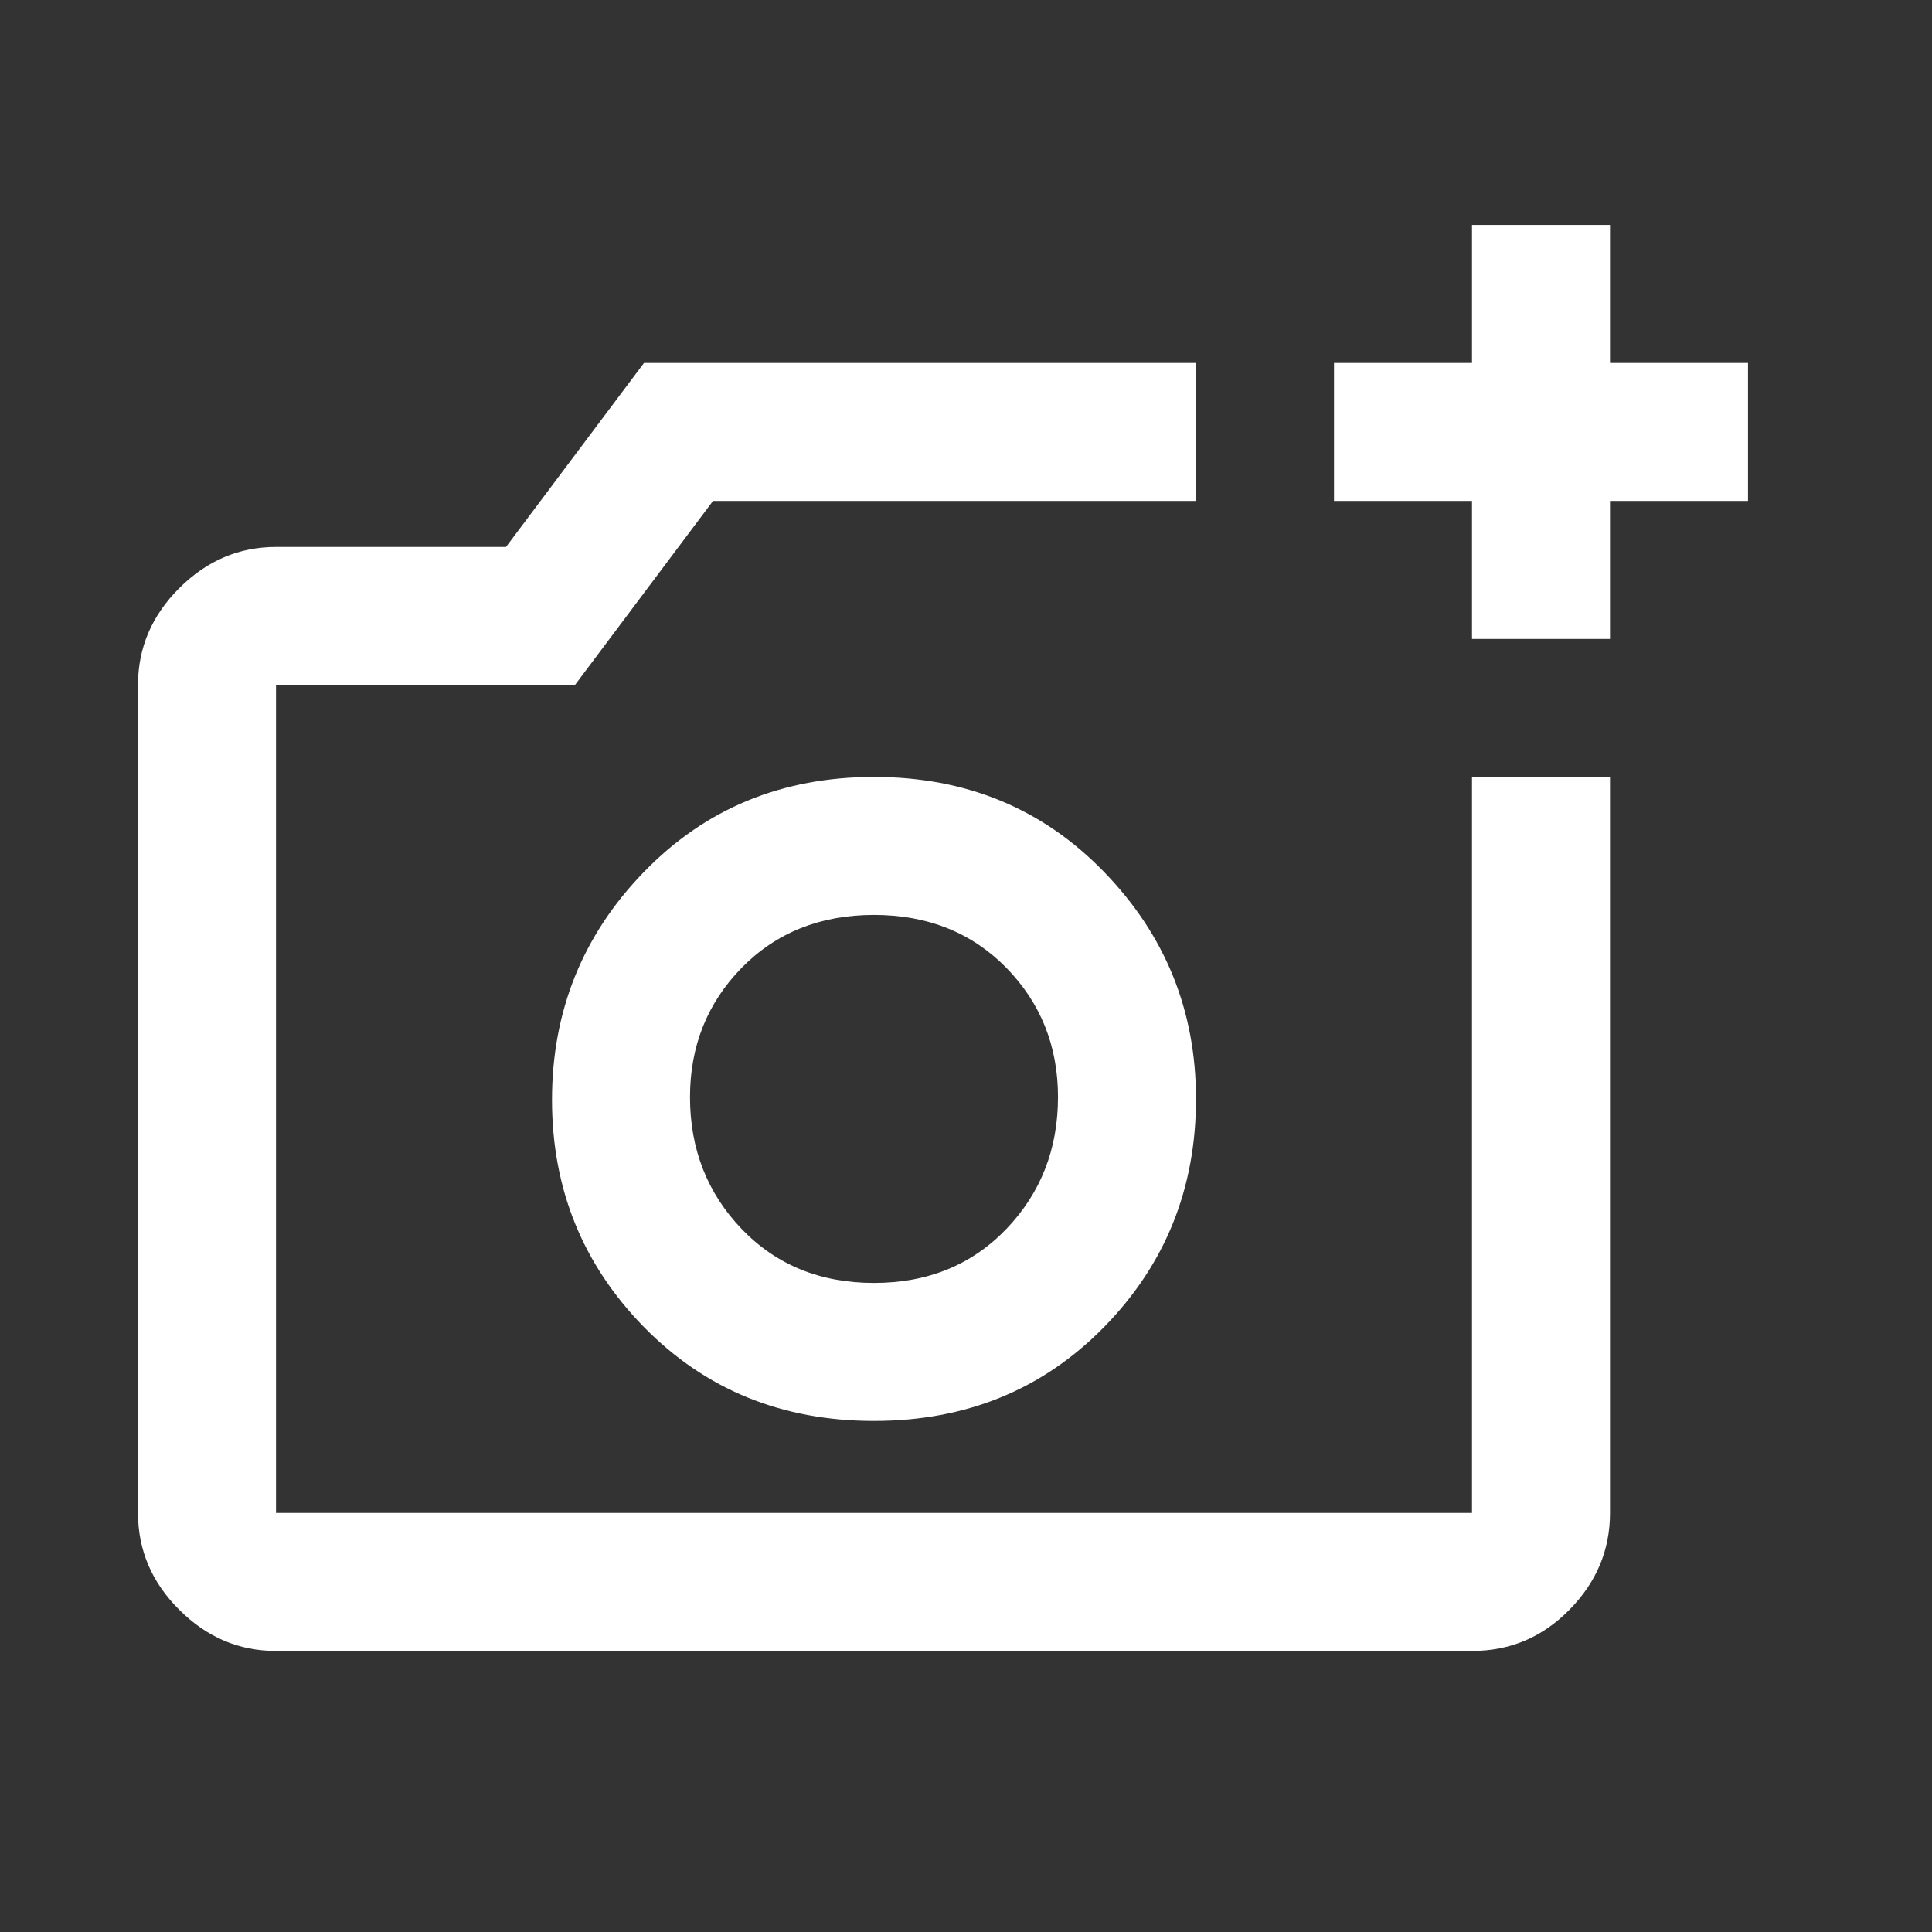
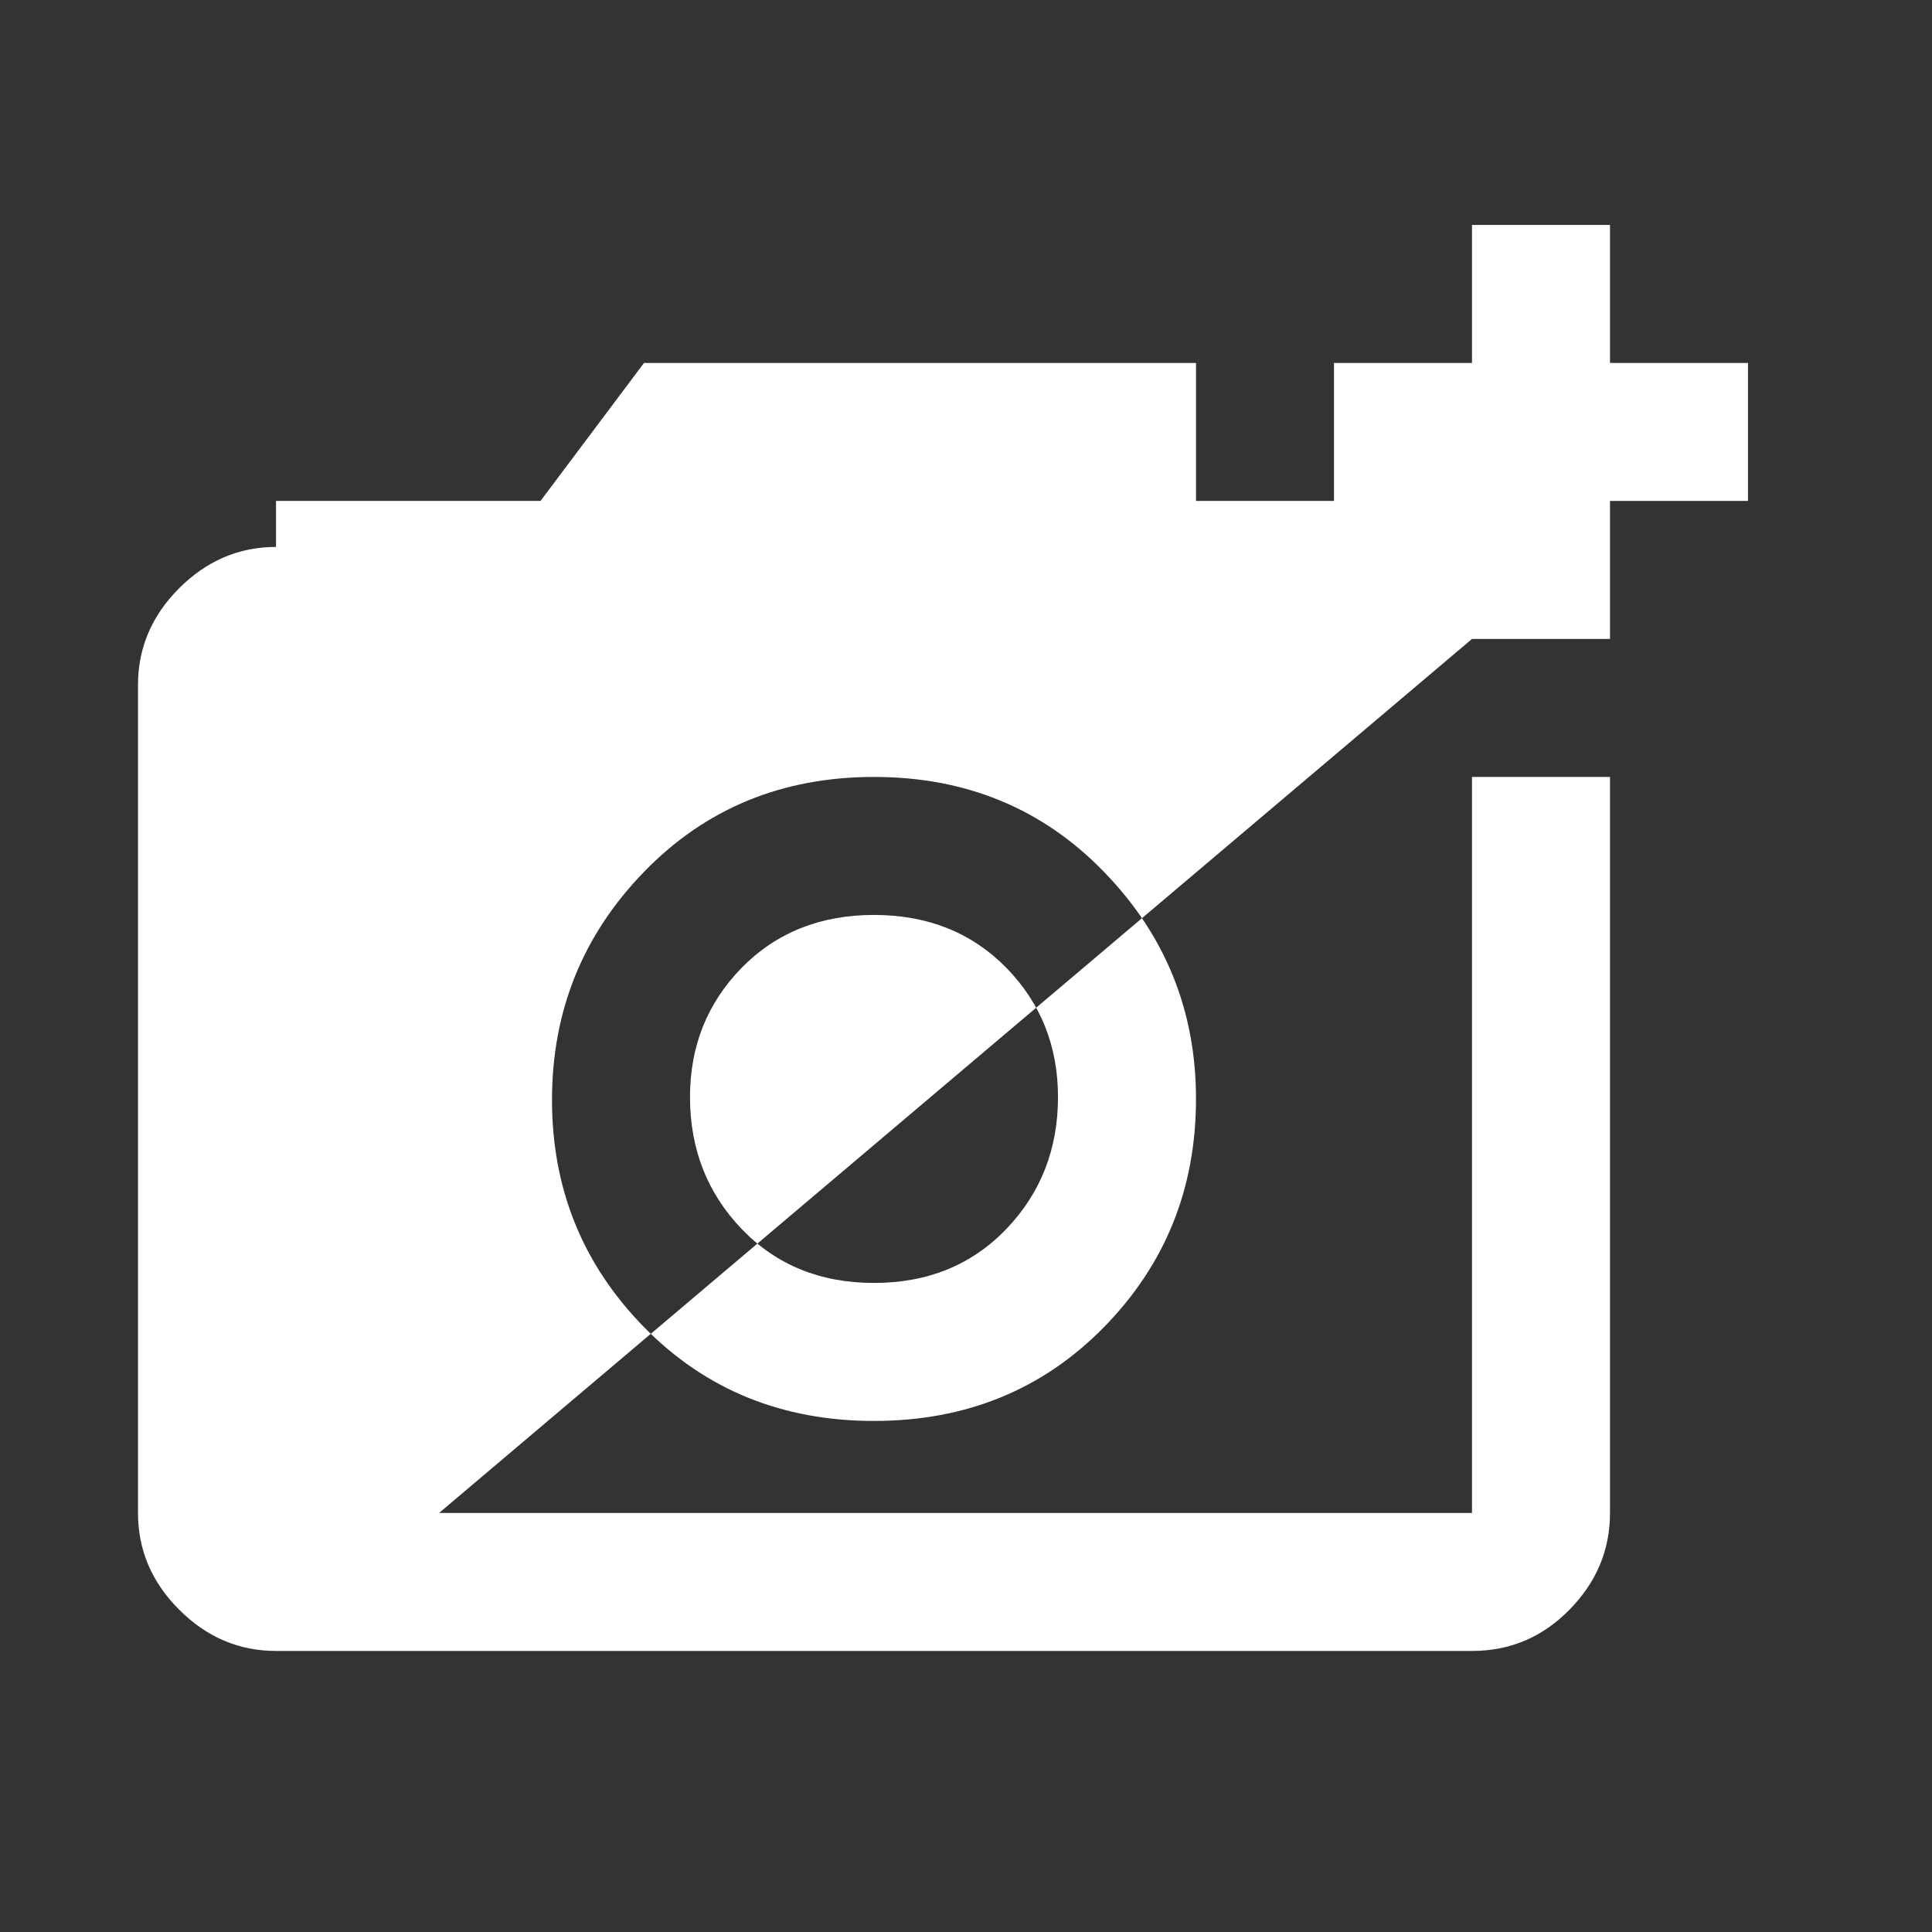
<svg xmlns="http://www.w3.org/2000/svg" width="21" height="21" viewBox="0 0 21 21" fill="none">
  <rect x="0" y="0" width="21" height="21" fill="#333333" stroke="none" />
  <g mask="url(#mask0_22743_181)">
-     <path d="M3 17.945C2.597 17.945 2.247 17.796 1.948 17.497C1.649 17.199 1.5 16.848 1.5 16.445V7.445C1.5 7.043 1.649 6.692 1.948 6.393C2.247 6.095 2.597 5.945 3 5.945H5.5L7 3.945H13V5.445H7.75L6.25 7.445H3V16.445H16V8.445H17.5V16.445C17.5 16.848 17.353 17.199 17.059 17.497C16.766 17.796 16.413 17.945 16 17.945H3ZM16 6.945V5.445H14.5V3.945H16V2.445H17.5V3.945H19V5.445H17.5V6.945H16ZM9.5 15.445C10.5 15.445 11.333 15.105 12 14.425C12.667 13.744 13 12.918 13 11.945C13 10.987 12.667 10.164 12 9.477C11.333 8.789 10.5 8.445 9.5 8.445C8.5 8.445 7.667 8.789 7 9.477C6.333 10.164 6 10.991 6 11.956C6 12.921 6.333 13.744 7 14.425C7.667 15.105 8.5 15.445 9.5 15.445ZM9.5 13.945C8.917 13.945 8.438 13.75 8.062 13.359C7.688 12.969 7.5 12.49 7.5 11.925C7.5 11.37 7.688 10.902 8.062 10.519C8.438 10.137 8.917 9.945 9.5 9.945C10.083 9.945 10.562 10.137 10.938 10.519C11.312 10.902 11.5 11.37 11.5 11.925C11.5 12.49 11.312 12.969 10.938 13.359C10.562 13.75 10.083 13.945 9.5 13.945Z" fill="white" />
+     <path d="M3 17.945C2.597 17.945 2.247 17.796 1.948 17.497C1.649 17.199 1.5 16.848 1.5 16.445V7.445C1.5 7.043 1.649 6.692 1.948 6.393C2.247 6.095 2.597 5.945 3 5.945H5.5L7 3.945H13V5.445H7.75L6.25 7.445H3V16.445H16V8.445H17.5V16.445C17.5 16.848 17.353 17.199 17.059 17.497C16.766 17.796 16.413 17.945 16 17.945H3ZV5.445H14.5V3.945H16V2.445H17.5V3.945H19V5.445H17.5V6.945H16ZM9.5 15.445C10.5 15.445 11.333 15.105 12 14.425C12.667 13.744 13 12.918 13 11.945C13 10.987 12.667 10.164 12 9.477C11.333 8.789 10.5 8.445 9.5 8.445C8.5 8.445 7.667 8.789 7 9.477C6.333 10.164 6 10.991 6 11.956C6 12.921 6.333 13.744 7 14.425C7.667 15.105 8.5 15.445 9.5 15.445ZM9.5 13.945C8.917 13.945 8.438 13.75 8.062 13.359C7.688 12.969 7.5 12.49 7.5 11.925C7.5 11.37 7.688 10.902 8.062 10.519C8.438 10.137 8.917 9.945 9.5 9.945C10.083 9.945 10.562 10.137 10.938 10.519C11.312 10.902 11.5 11.37 11.5 11.925C11.5 12.49 11.312 12.969 10.938 13.359C10.562 13.75 10.083 13.945 9.5 13.945Z" fill="white" />
  </g>
</svg>